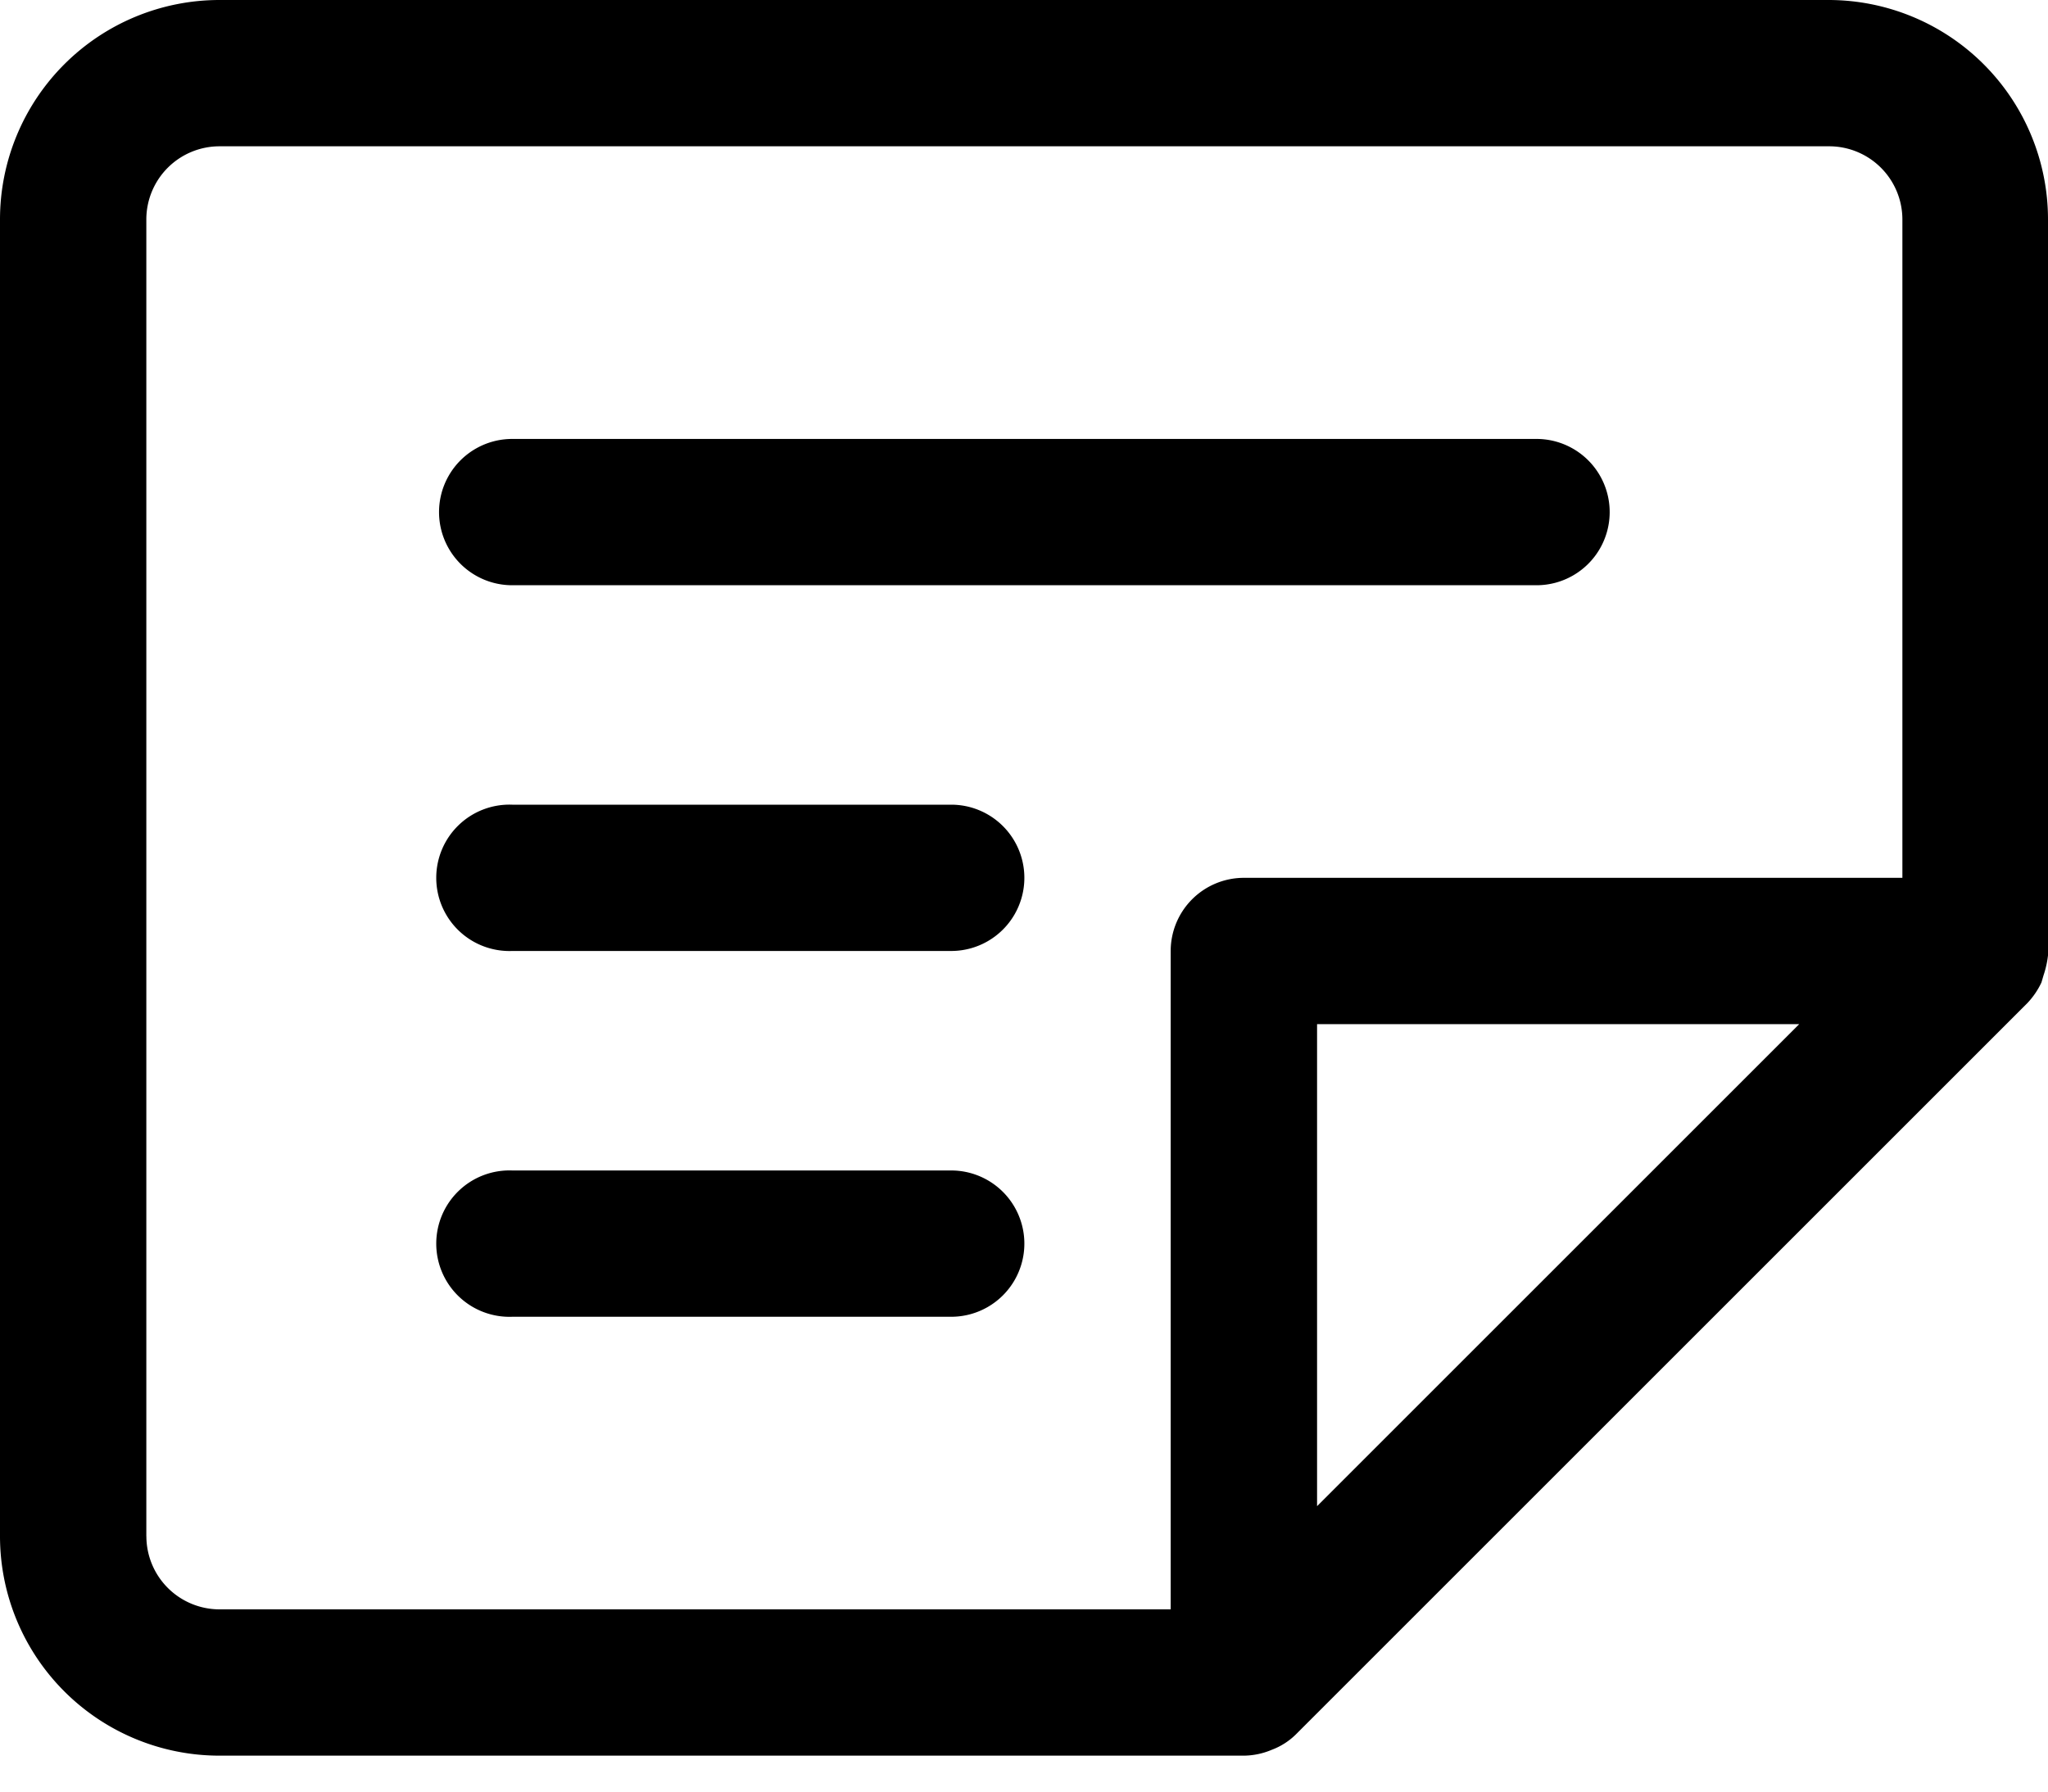
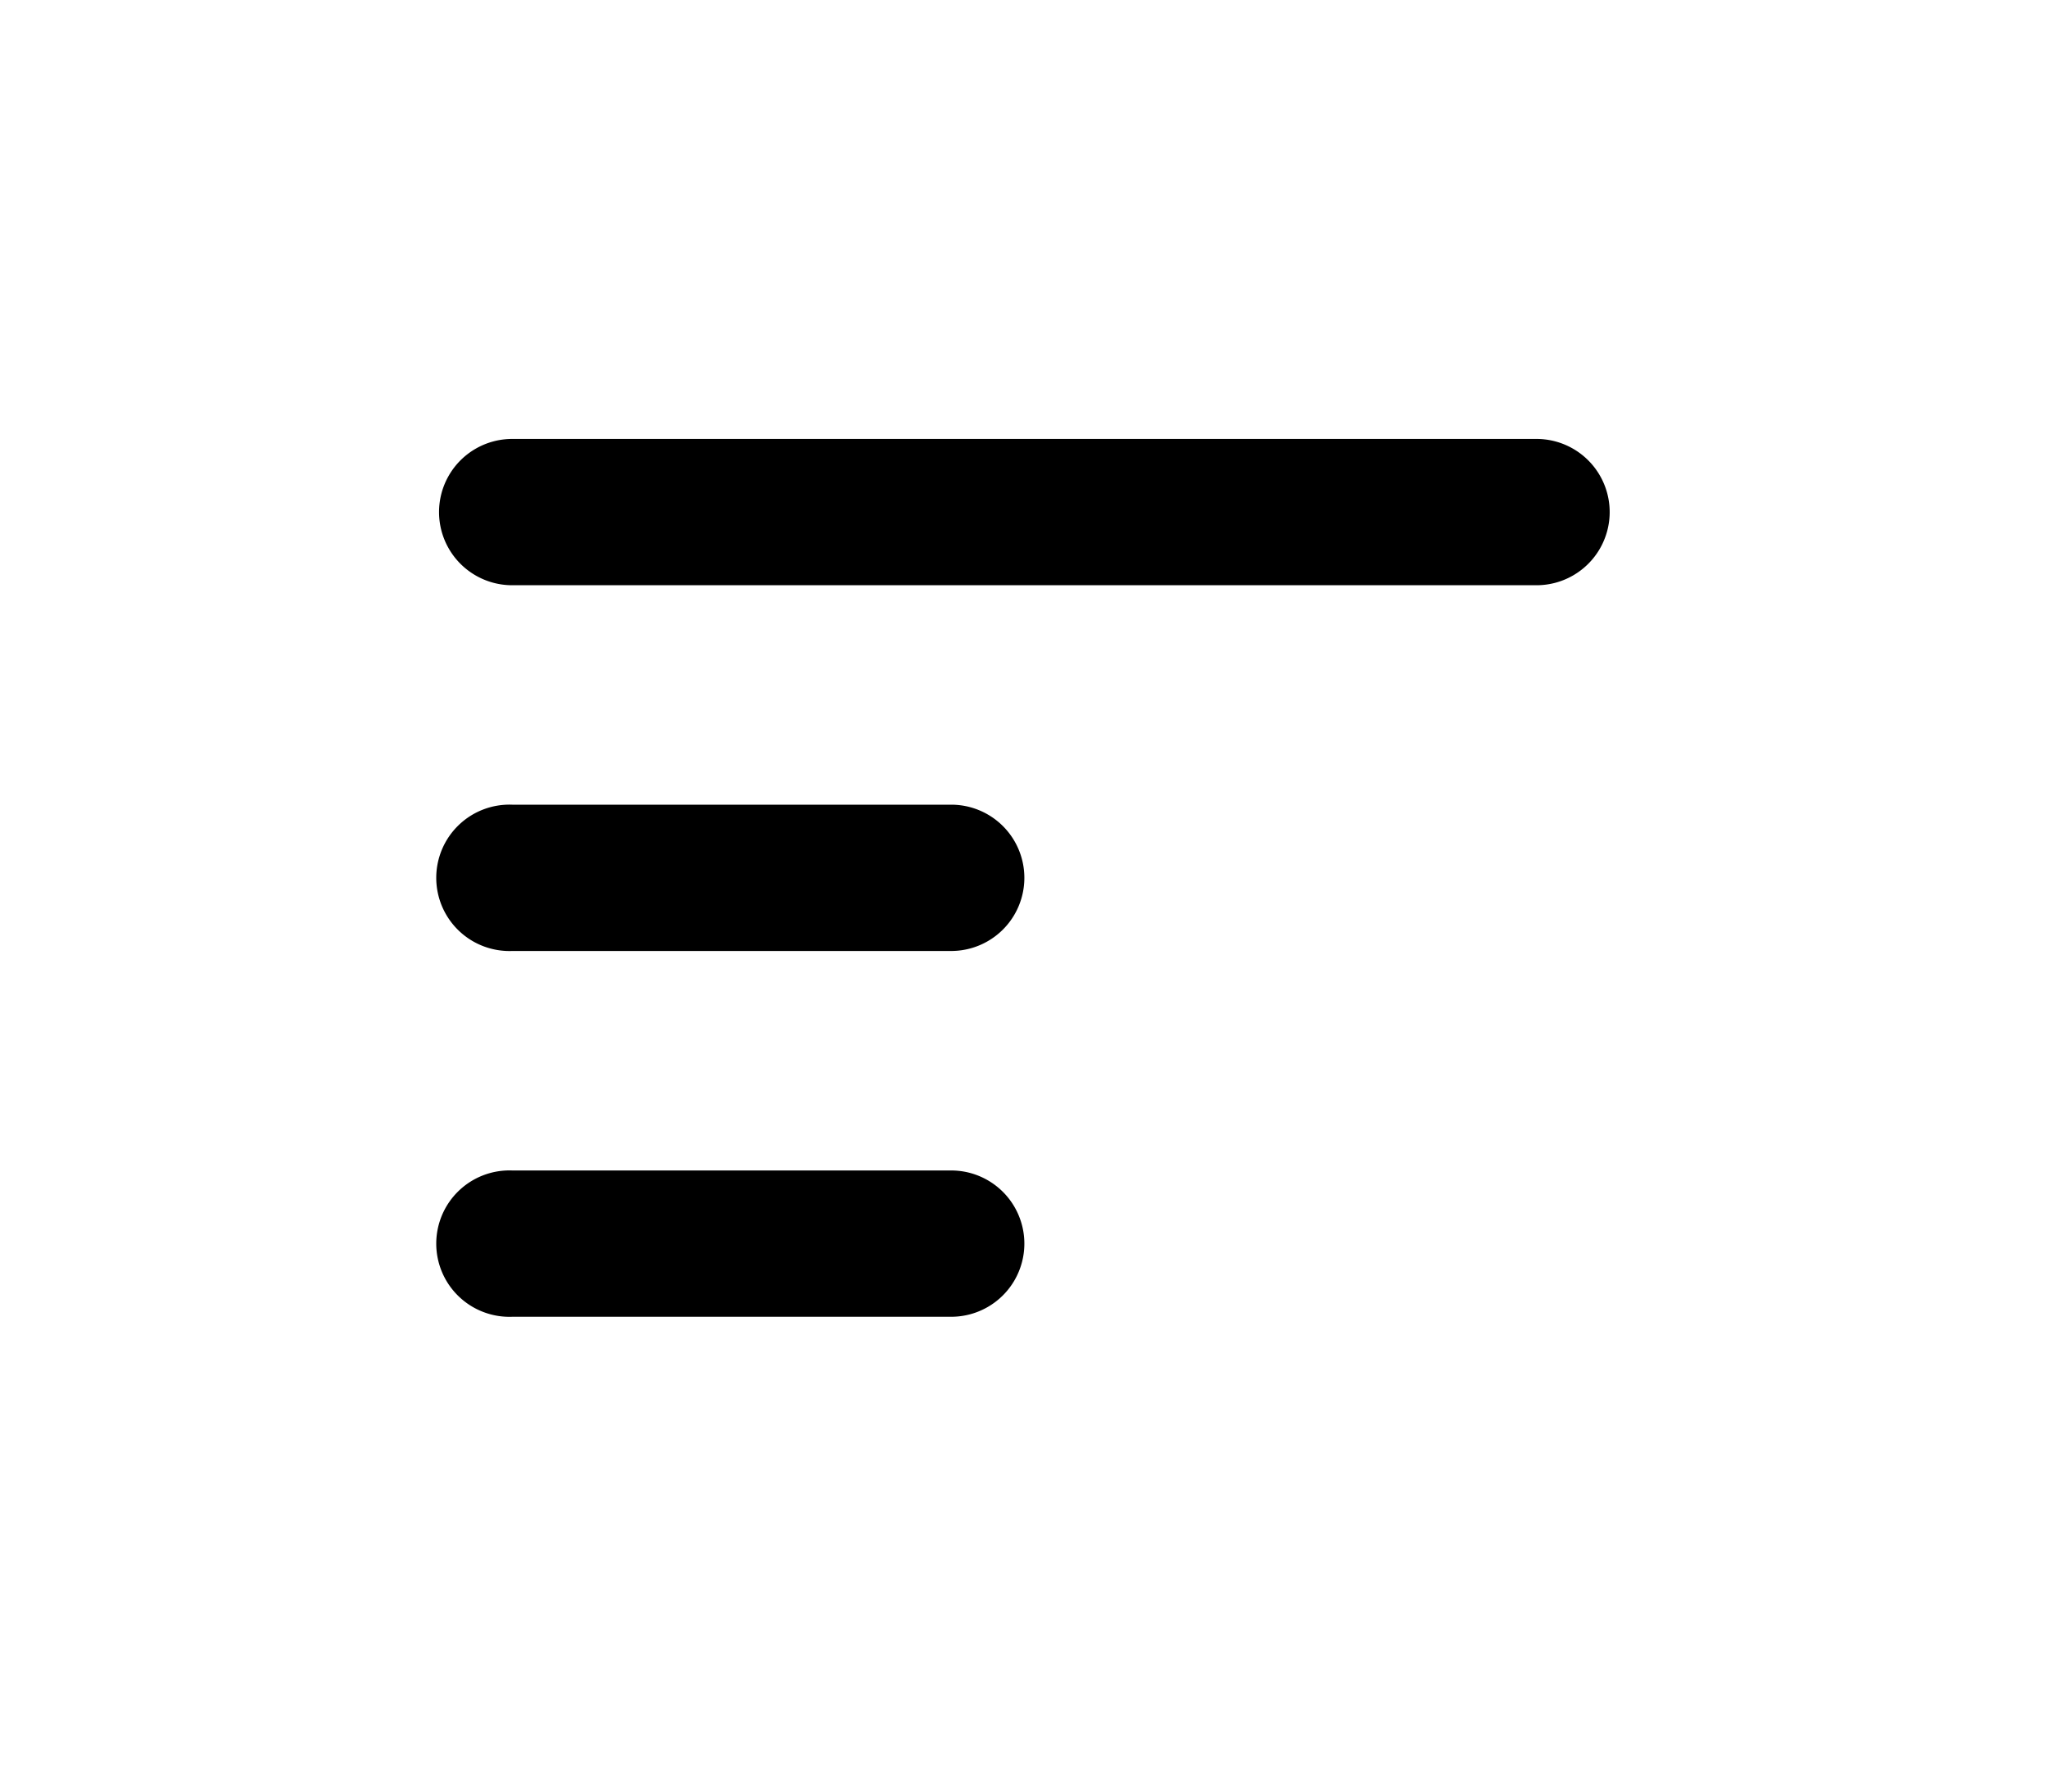
<svg xmlns="http://www.w3.org/2000/svg" width="40" height="35" viewBox="0 0 40 35" fill="none">
-   <path d="M39.914 19.05c.042-.125.071-.255.086-.386V4.288A4.288 4.288 0 0 0 35.713 0H4.287A4.288 4.288 0 0 0 0 4.287v25.724a4.288 4.288 0 0 0 4.287 4.287h20.008a1.43 1.43 0 0 0 .543-.114c.176-.066.337-.168.471-.3L39.6 19.593c.111-.118.203-.253.272-.4l.042-.143zM2.858 30.01V4.288a1.43 1.43 0 0 1 1.43-1.43h31.44a1.43 1.43 0 0 1 1.428 1.43v12.861H24.295a1.43 1.43 0 0 0-1.43 1.43V31.44H4.288a1.43 1.43 0 0 1-1.429-1.429zm22.866-.586v-9.417h9.417l-9.417 9.417z" fill="#000" />
  <path d="M10.004 11.433H30.01a1.429 1.429 0 1 0 0-2.858H10.004a1.429 1.429 0 1 0 0 2.858zM10.004 18.578h8.574a1.429 1.429 0 1 0 0-2.858h-8.574a1.43 1.43 0 1 0 0 2.858zM18.578 22.866h-8.574a1.43 1.43 0 1 0 0 2.858h8.574a1.429 1.429 0 1 0 0-2.858z" fill="#000" />
</svg>